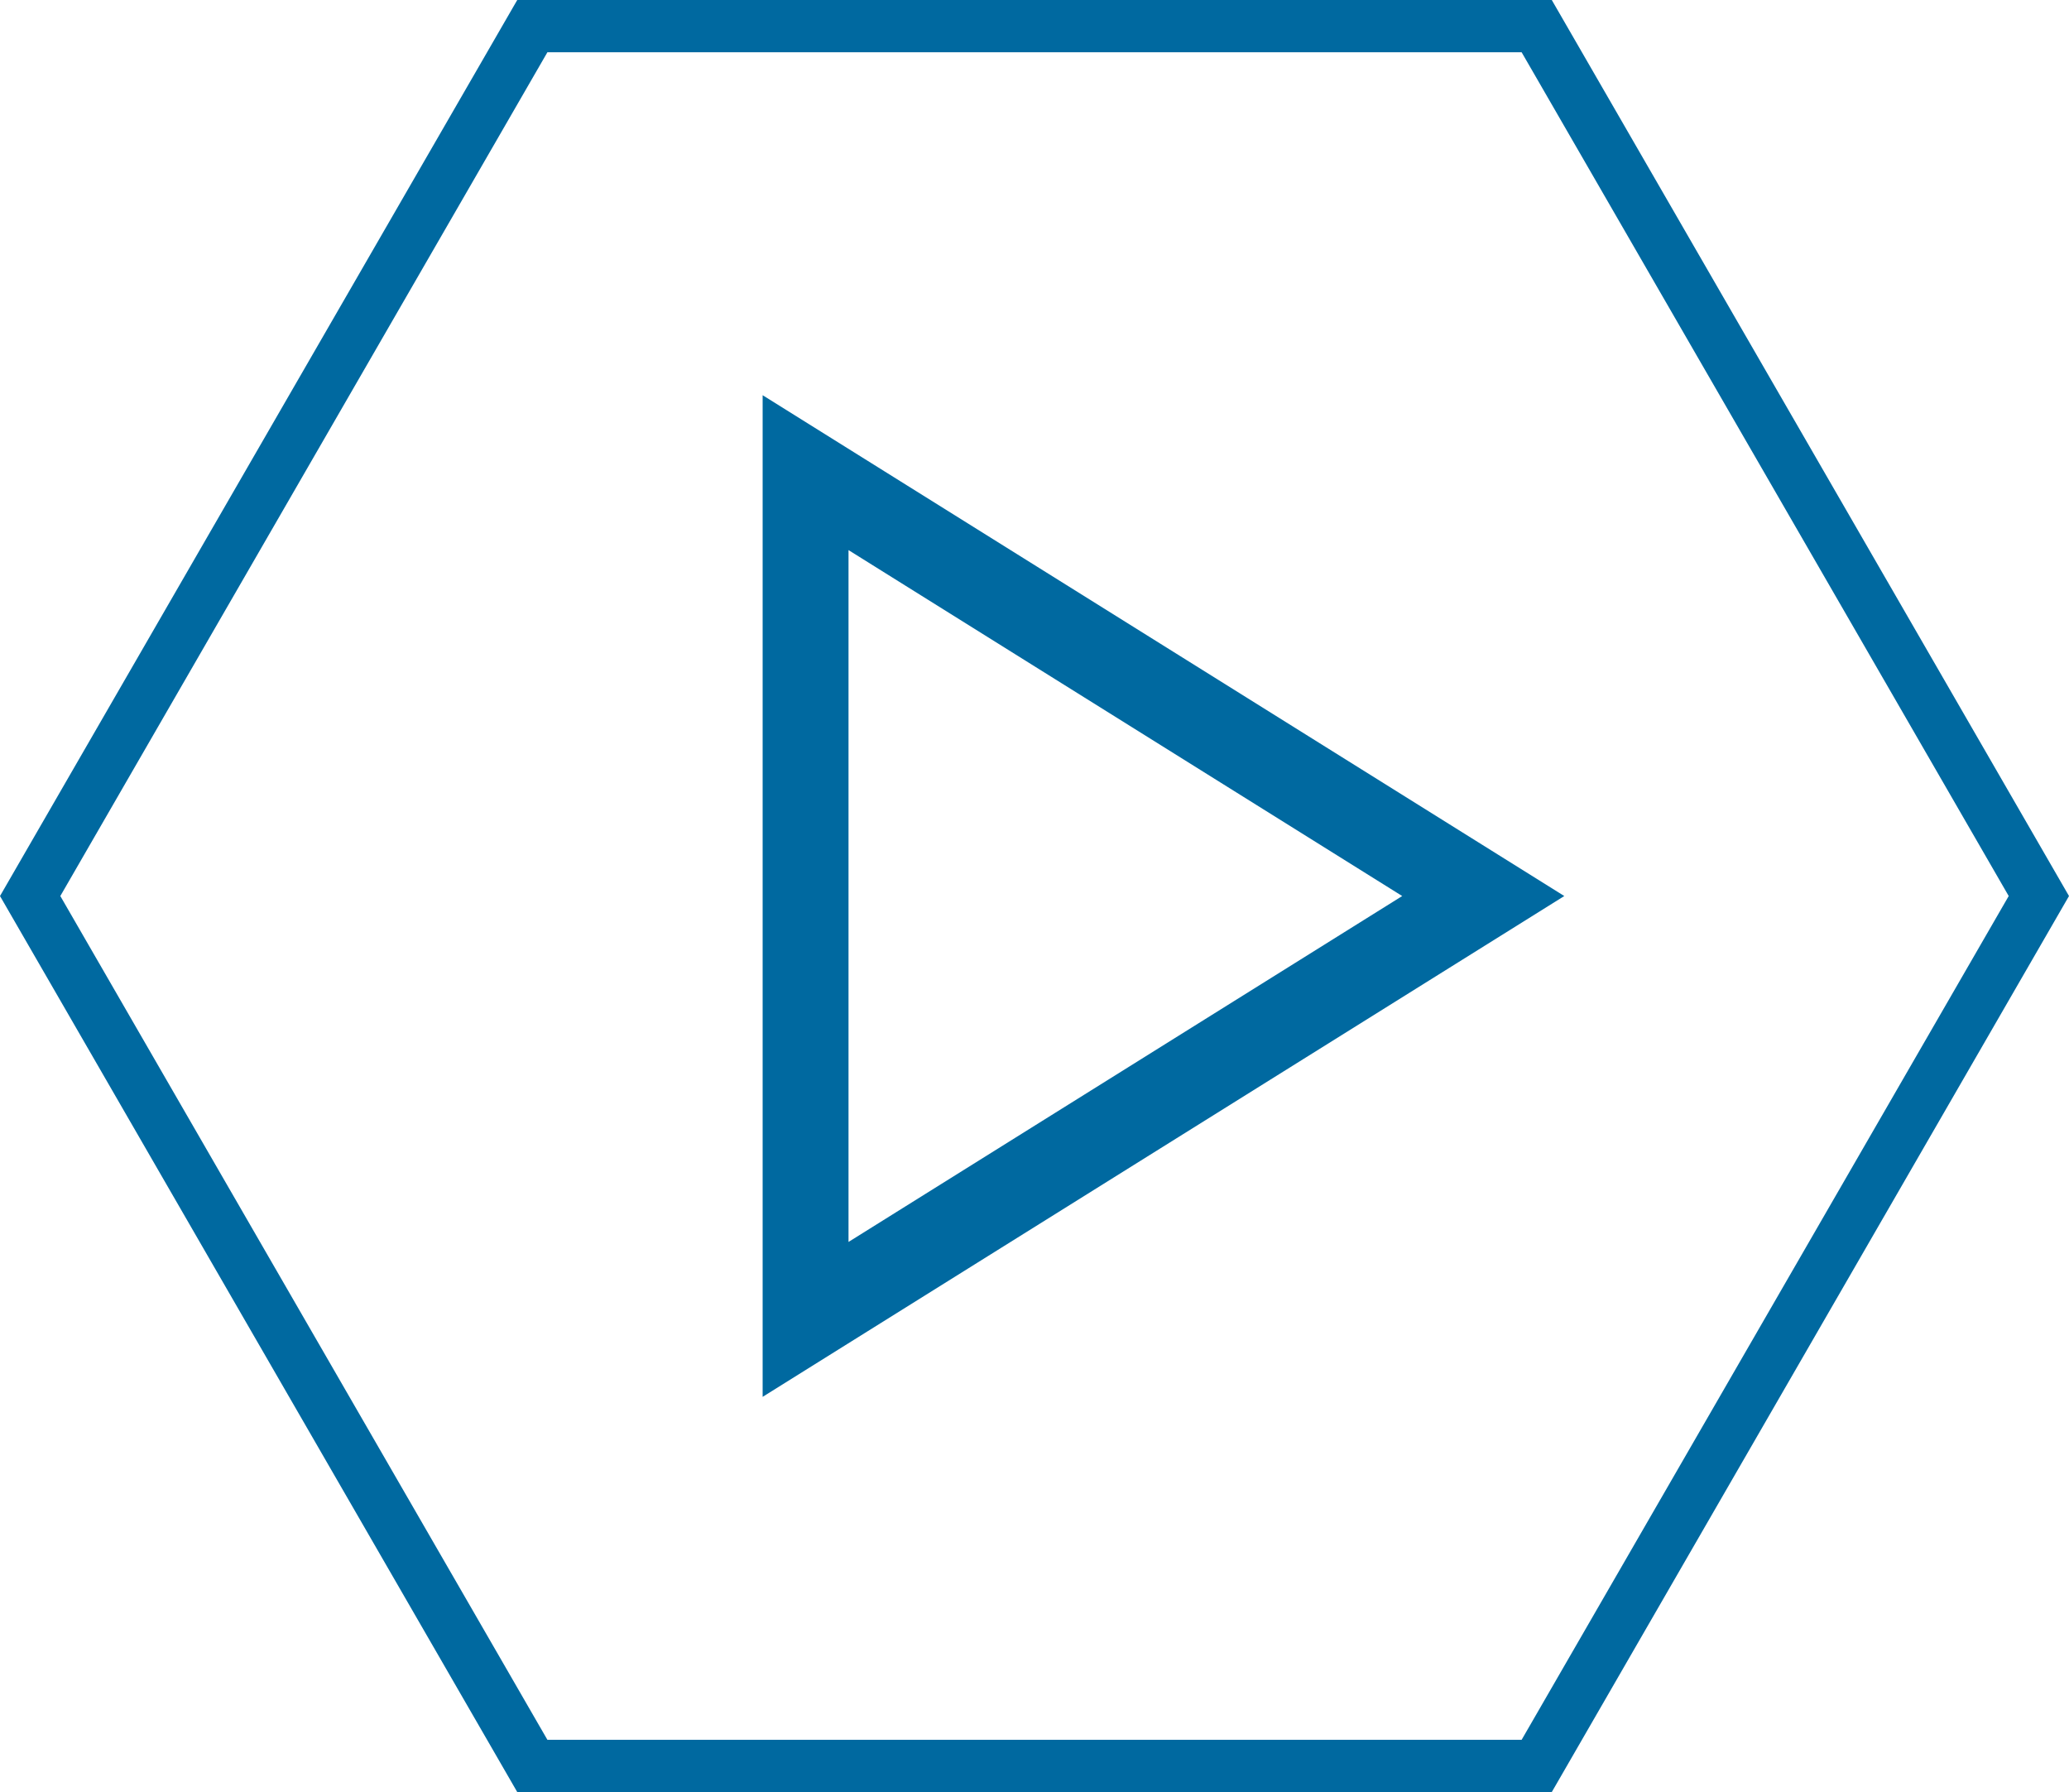
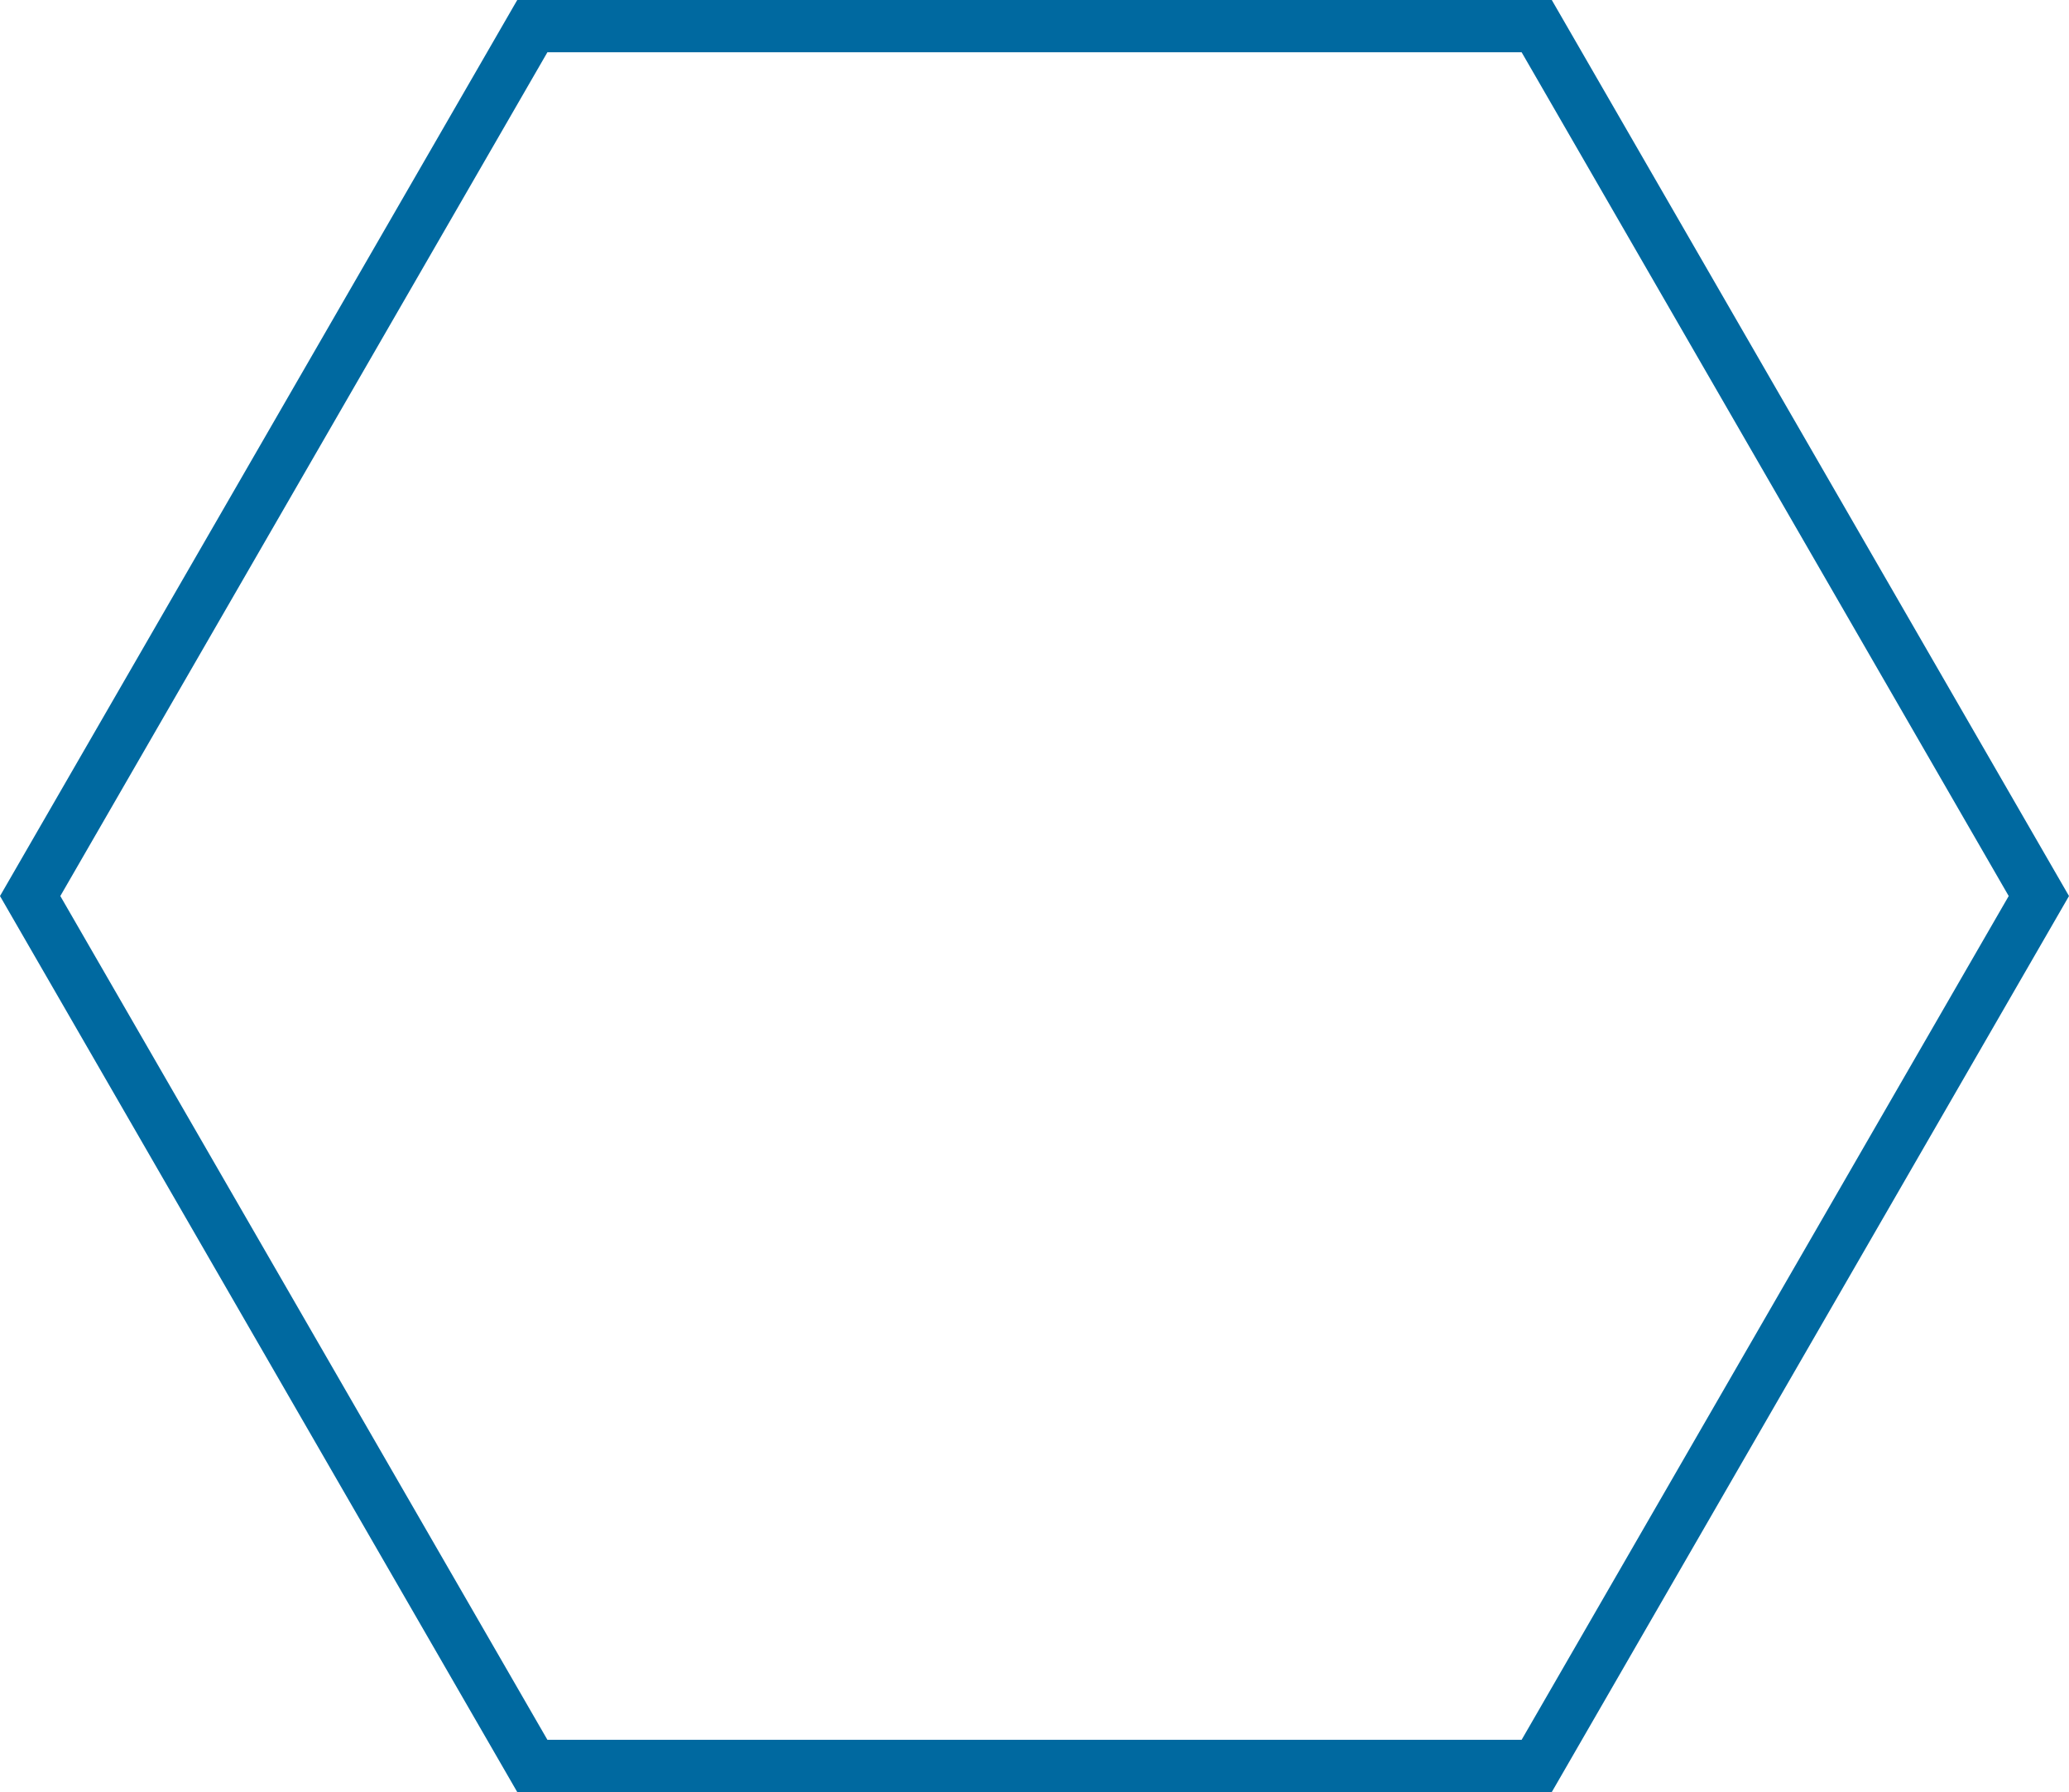
<svg xmlns="http://www.w3.org/2000/svg" width="128.171" height="111" viewBox="0 0 128.171 111">
  <g id="Grupo_5676" transform="translate(7389.303 -1065)">
    <path id="Trazado_1059" d="M-7385.566,1120.5l30.174-52.264h60.351l30.174,52.264-30.174,52.264h-60.351Zm28.306-55.5-32.043,55.5,32.043,55.5h64.087l32.041-55.5-32.041-55.5Z" fill="#0069a0" />
-     <path id="Trazado_1060" d="M-7342.059,1089.479v62.042l49.661-31.021Zm5.32,9.594,34.3,21.427-34.3,21.426Z" fill="#0069a0" />
  </g>
</svg>